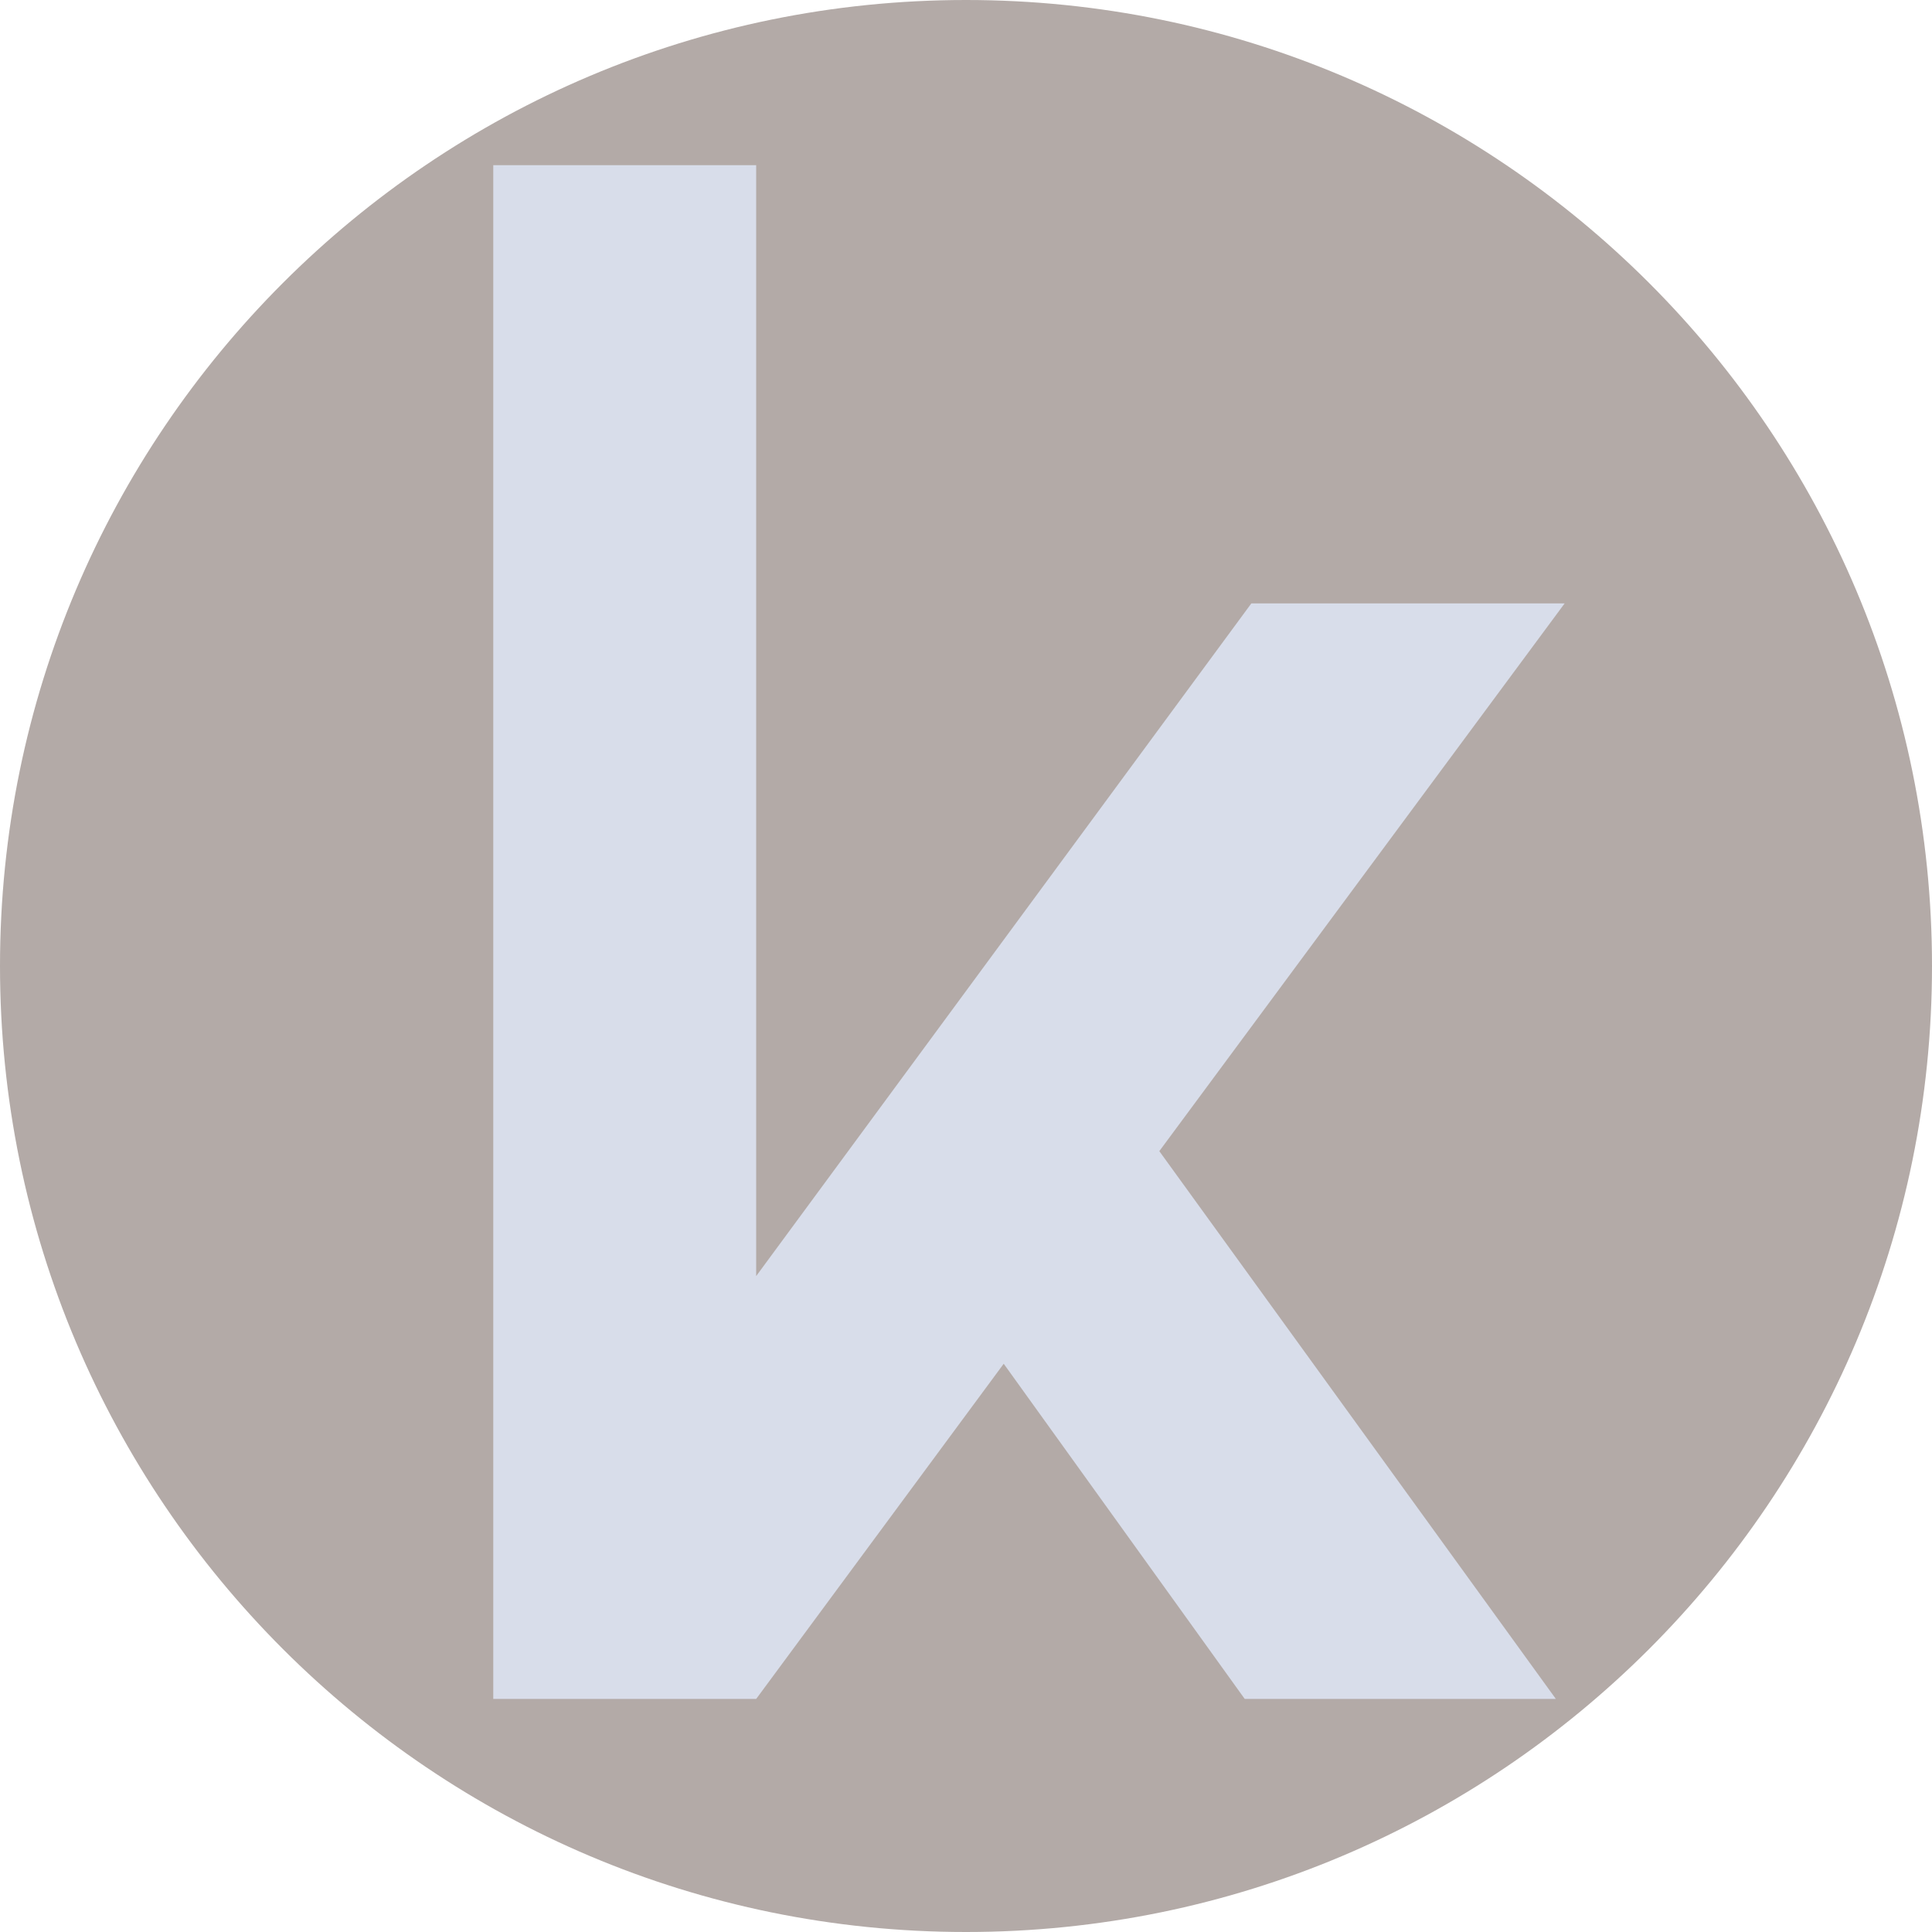
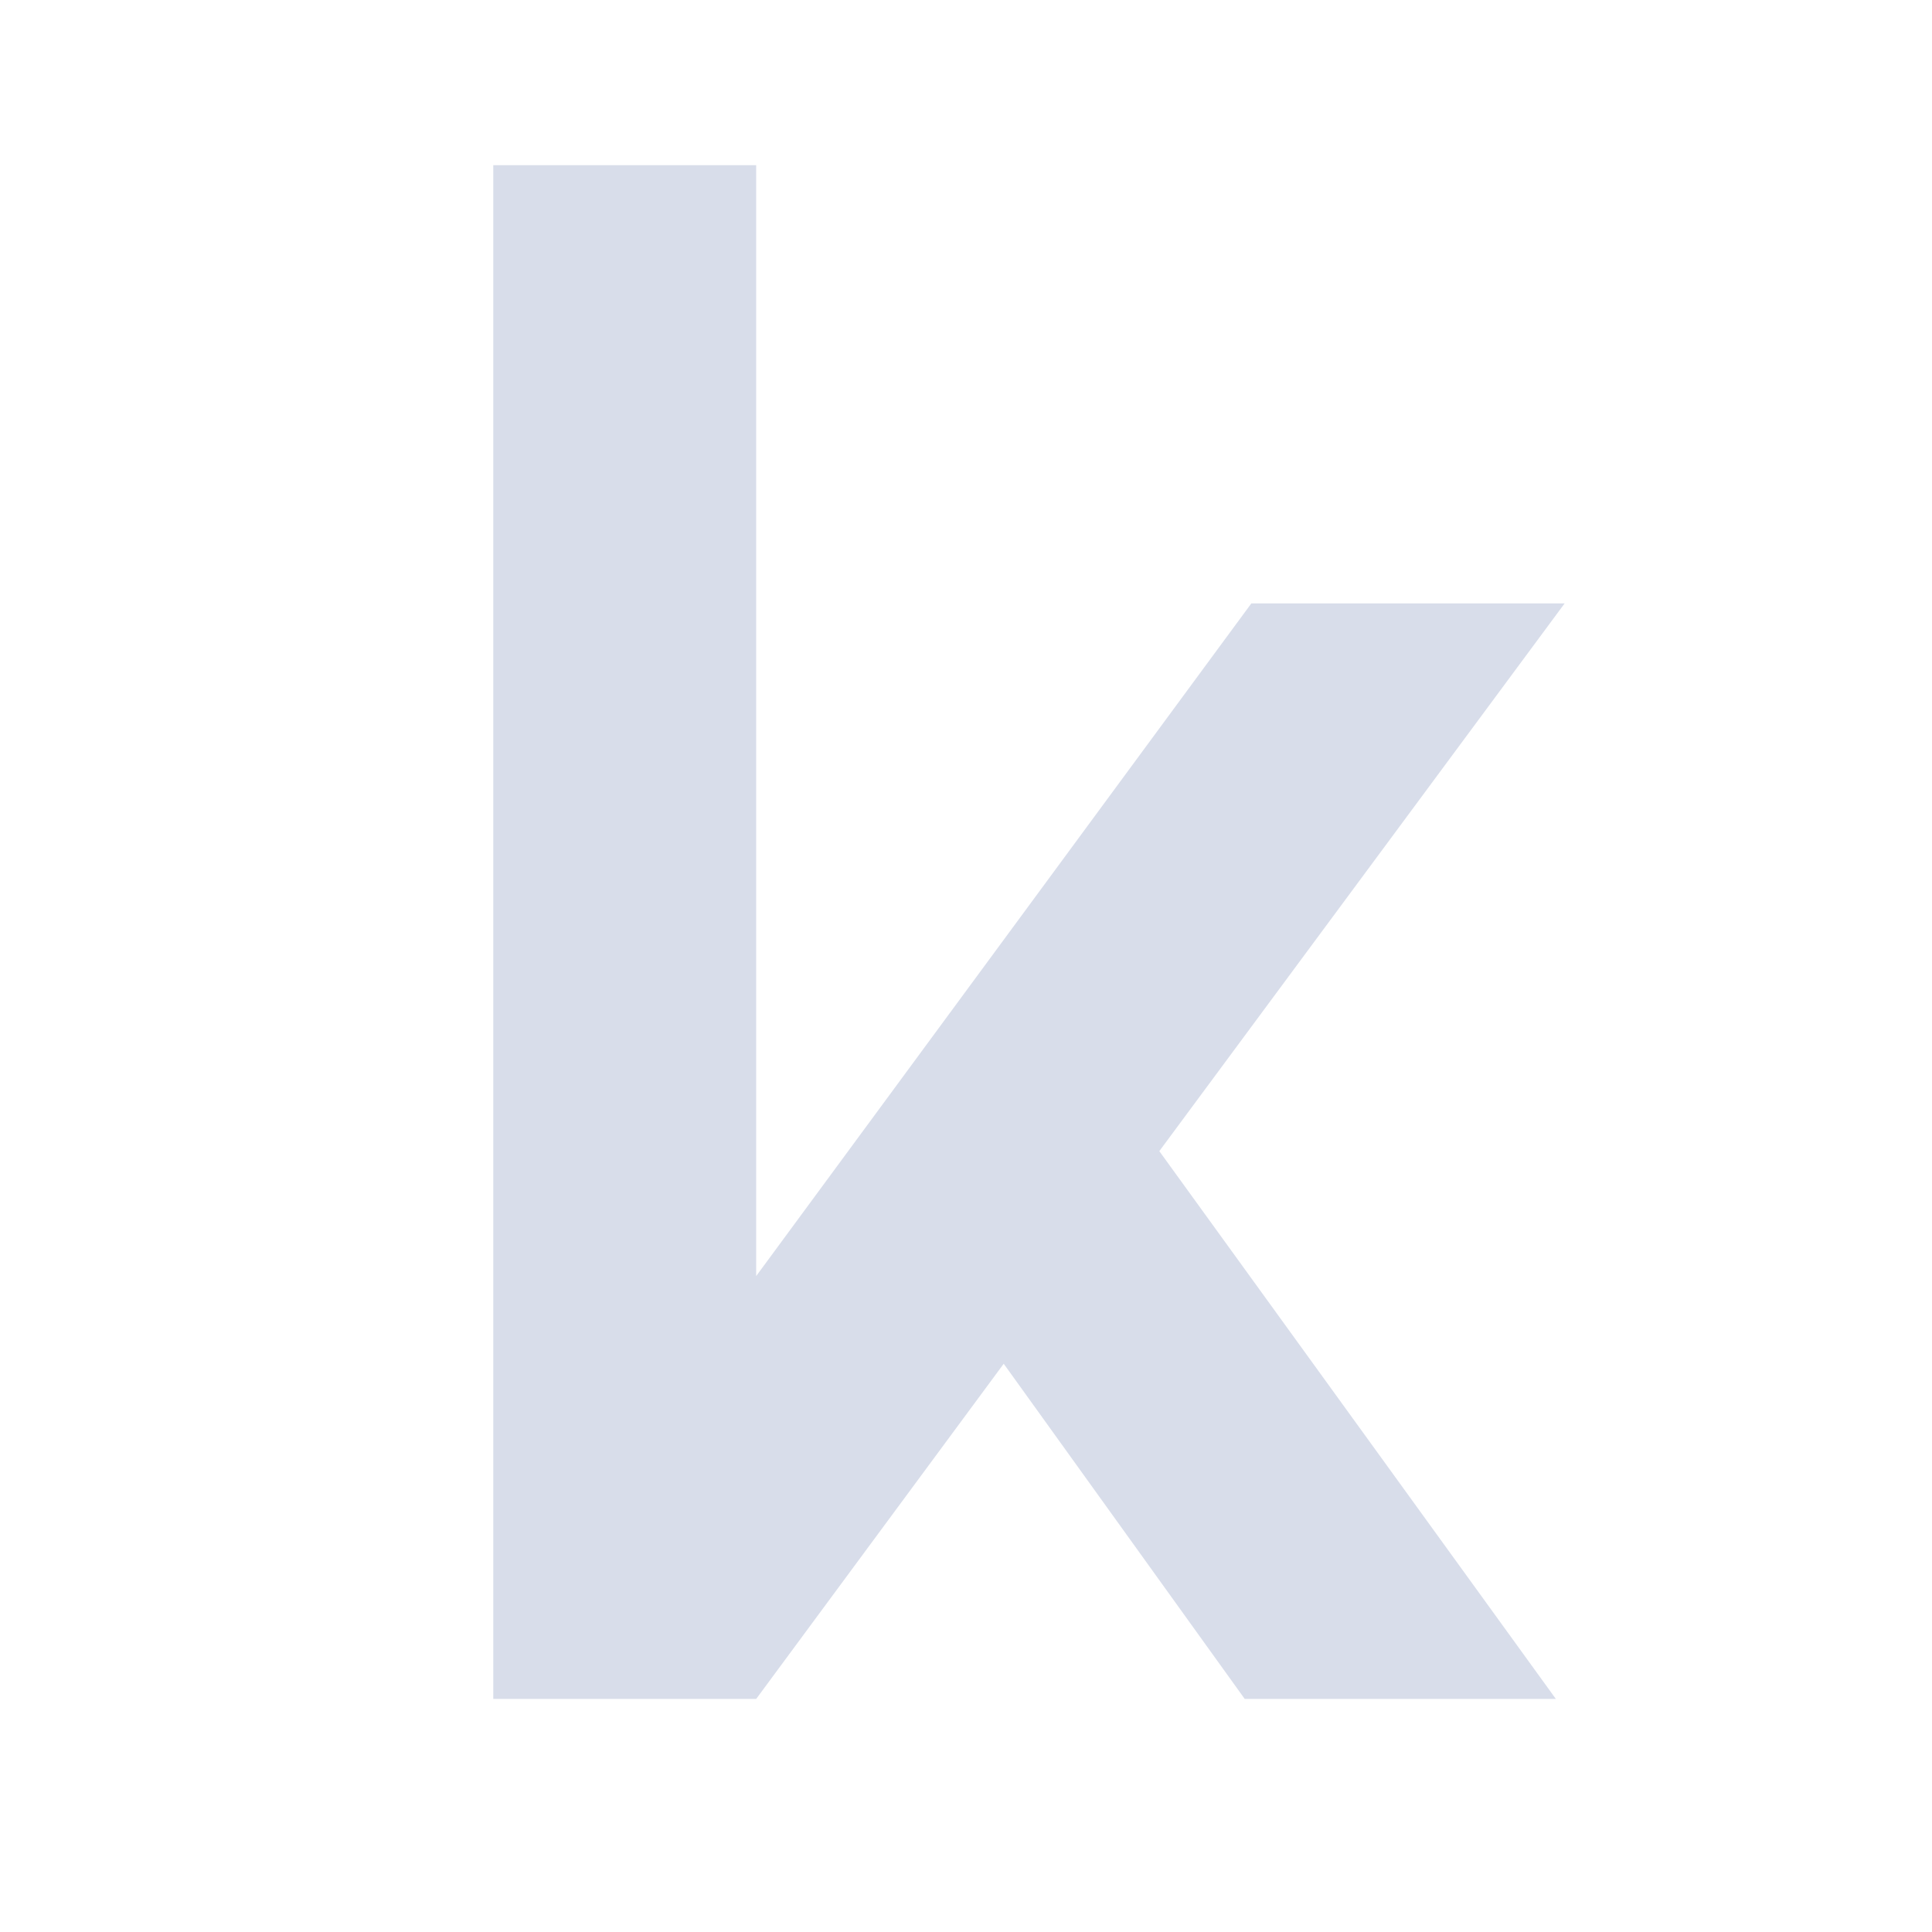
<svg xmlns="http://www.w3.org/2000/svg" width="500" viewBox="0 0 375 375" height="500" preserveAspectRatio="xMidYMid meet">
  <defs>
    <g />
    <clipPath id="8b157a2243">
-       <path d="M 187.5 0 C 83.945 0 0 83.945 0 187.5 C 0 291.055 83.945 375 187.5 375 C 291.055 375 375 291.055 375 187.5 C 375 83.945 291.055 0 187.5 0 Z M 187.5 0 " clip-rule="nonzero" />
-     </clipPath>
+       </clipPath>
  </defs>
  <g clip-path="url(#8b157a2243)">
-     <rect x="-37.5" width="450" fill="#b3aaa7" y="-37.5" height="450" fill-opacity="1" />
-   </g>
+     </g>
  <g fill="#d8ddea" fill-opacity="1">
    <g transform="translate(82.976, 329.764)">
      <g>
-         <path d="M 12.766 0 L 12.766 -297.703 L 63.797 -297.703 L 63.797 -82.078 L 159.906 -212.641 L 220.719 -212.641 L 142.047 -106.328 L 219.016 0 L 158.625 0 L 111.844 -65.062 L 63.797 0 Z M 12.766 0 " />
+         <path d="M 12.766 0 L 12.766 -297.703 L 63.797 -297.703 L 63.797 -82.078 L 159.906 -212.641 L 220.719 -212.641 L 142.047 -106.328 L 219.016 0 L 158.625 0 L 111.844 -65.062 L 63.797 0 M 12.766 0 " />
      </g>
    </g>
  </g>
</svg>